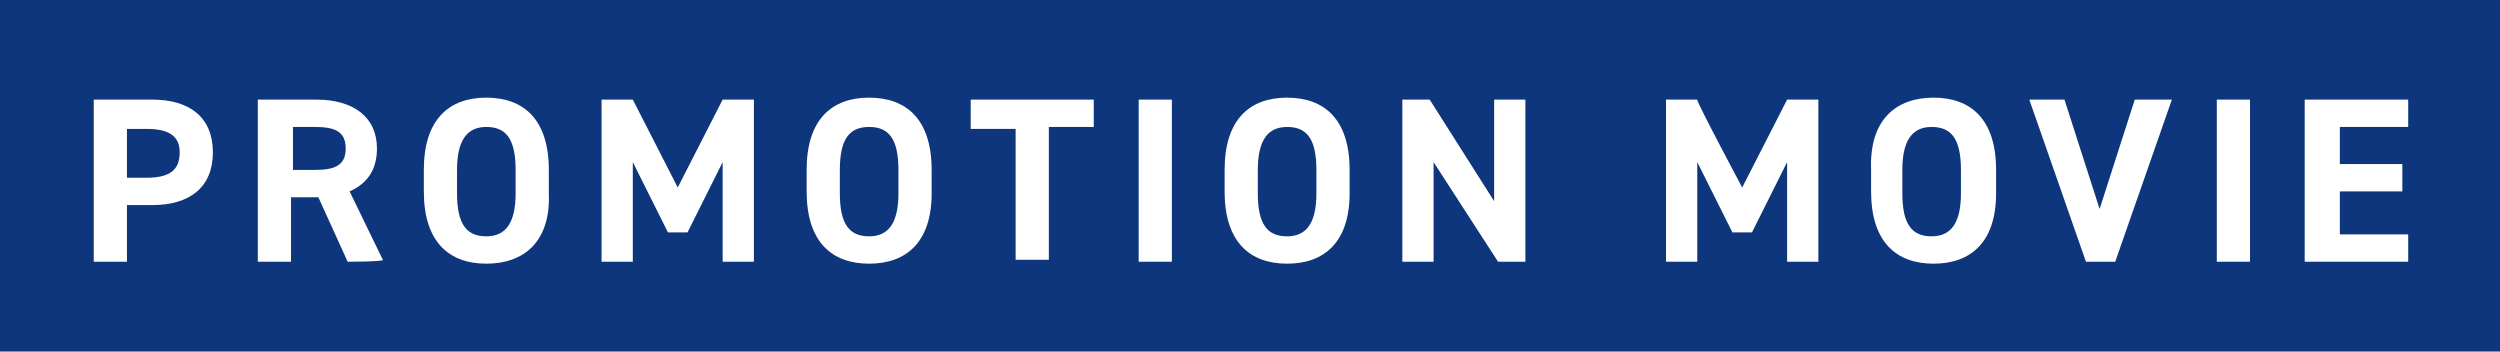
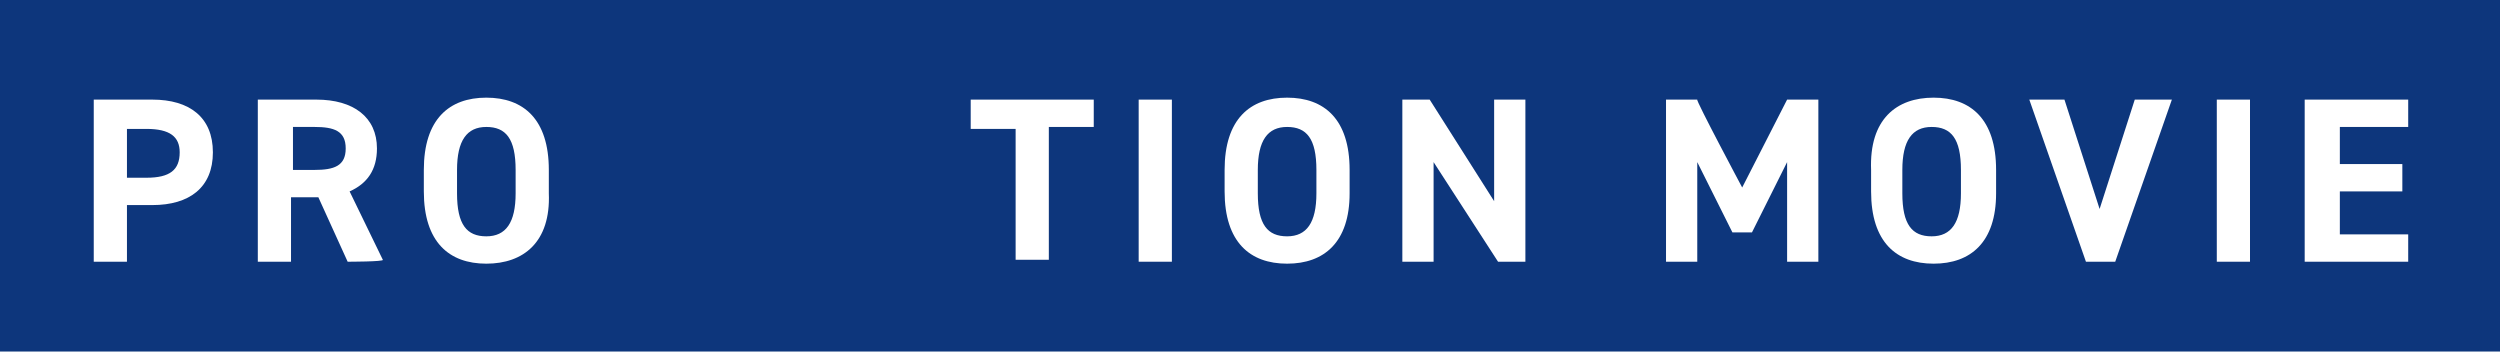
<svg xmlns="http://www.w3.org/2000/svg" version="1.1" id="uuid-59459376-96c0-49aa-a5cb-58e10ab6bcb8" x="0px" y="0px" viewBox="0 0 128 18" style="enable-background:new 0 0 128 18;" xml:space="preserve">
  <style type="text/css">
	.st0{fill:#0D367C;}
	.st1{fill:#FFFFFF;}
</style>
  <g>
    <rect y="0" class="st0" width="128" height="18" />
    <g>
      <path class="st1" d="M6.5,10.5v2.9H4.8V5.1h3c1.9,0,3.1,0.9,3.1,2.7c0,1.8-1.2,2.7-3.1,2.7H6.5L6.5,10.5z M7.5,9.1    c1.2,0,1.7-0.4,1.7-1.3c0-0.8-0.5-1.2-1.7-1.2H6.5v2.5H7.5z" />
      <path class="st1" d="M17.8,13.4l-1.5-3.3h-1.4v3.3h-1.7V5.1h3c1.9,0,3.1,0.9,3.1,2.5c0,1.1-0.5,1.8-1.4,2.2l1.7,3.5    C19.7,13.4,17.8,13.4,17.8,13.4z M16.1,8.7c1,0,1.6-0.2,1.6-1.1s-0.6-1.1-1.6-1.1h-1.1v2.2H16.1z" />
      <path class="st1" d="M24.9,13.5c-1.9,0-3.2-1.1-3.2-3.7V8.7c0-2.6,1.3-3.7,3.2-3.7c1.9,0,3.2,1.1,3.2,3.7v1.2    C28.2,12.4,26.8,13.5,24.9,13.5z M23.4,9.9c0,1.6,0.5,2.2,1.5,2.2c1,0,1.5-0.7,1.5-2.2V8.7c0-1.6-0.5-2.2-1.5-2.2    c-1,0-1.5,0.7-1.5,2.2V9.9z" />
-       <path class="st1" d="M34.7,9.6l2.3-4.5h1.6v8.3H37V8.3l-1.8,3.6h-1l-1.8-3.6v5.1h-1.6V5.1h1.6C32.4,5.1,34.7,9.6,34.7,9.6z" />
-       <path class="st1" d="M44.5,13.5c-1.9,0-3.2-1.1-3.2-3.7V8.7c0-2.6,1.3-3.7,3.2-3.7c1.9,0,3.2,1.1,3.2,3.7v1.2    C47.7,12.4,46.4,13.5,44.5,13.5z M43,9.9c0,1.6,0.5,2.2,1.5,2.2S46,11.4,46,9.9V8.7c0-1.6-0.5-2.2-1.5-2.2S43,7.1,43,8.7V9.9z" />
      <path class="st1" d="M56,5.1v1.4h-2.3v6.8H52V6.6h-2.3V5.1H56z" />
      <path class="st1" d="M60,13.4h-1.7V5.1H60V13.4z" />
      <path class="st1" d="M115.2,13.4h-1.7V5.1h1.7V13.4z" />
      <path class="st1" d="M65.9,13.5c-1.9,0-3.2-1.1-3.2-3.7V8.7C62.7,6.1,64,5,65.9,5c1.9,0,3.2,1.1,3.2,3.7v1.2    C69.1,12.4,67.8,13.5,65.9,13.5z M64.4,9.9c0,1.6,0.5,2.2,1.5,2.2c1,0,1.5-0.7,1.5-2.2V8.7c0-1.6-0.5-2.2-1.5-2.2    c-1,0-1.5,0.7-1.5,2.2V9.9z" />
      <path class="st1" d="M78.1,5.1v8.3h-1.4l-3.3-5.1v5.1h-1.6V5.1h1.4l3.3,5.2V5.1H78.1z" />
      <path class="st1" d="M89.2,9.6l2.3-4.5h1.6v8.3h-1.6V8.3l-1.8,3.6h-1l-1.8-3.6v5.1h-1.6V5.1h1.6C86.8,5.1,89.2,9.6,89.2,9.6z" />
      <path class="st1" d="M99,13.5c-1.9,0-3.2-1.1-3.2-3.7V8.7C95.7,6.1,97.1,5,99,5c1.9,0,3.2,1.1,3.2,3.7v1.2    C102.2,12.4,100.9,13.5,99,13.5z M97.4,9.9c0,1.6,0.5,2.2,1.5,2.2c1,0,1.5-0.7,1.5-2.2V8.7c0-1.6-0.5-2.2-1.5-2.2    c-1,0-1.5,0.7-1.5,2.2V9.9z" />
      <path class="st1" d="M105.7,5.1l1.8,5.6l1.8-5.6h1.9l-2.9,8.3h-1.5l-2.9-8.3C103.9,5.1,105.7,5.1,105.7,5.1z" />
      <path class="st1" d="M123.3,5.1v1.4h-3.5v1.9h3.2v1.4h-3.2V12h3.5v1.4H118V5.1H123.3z" />
    </g>
  </g>
</svg>